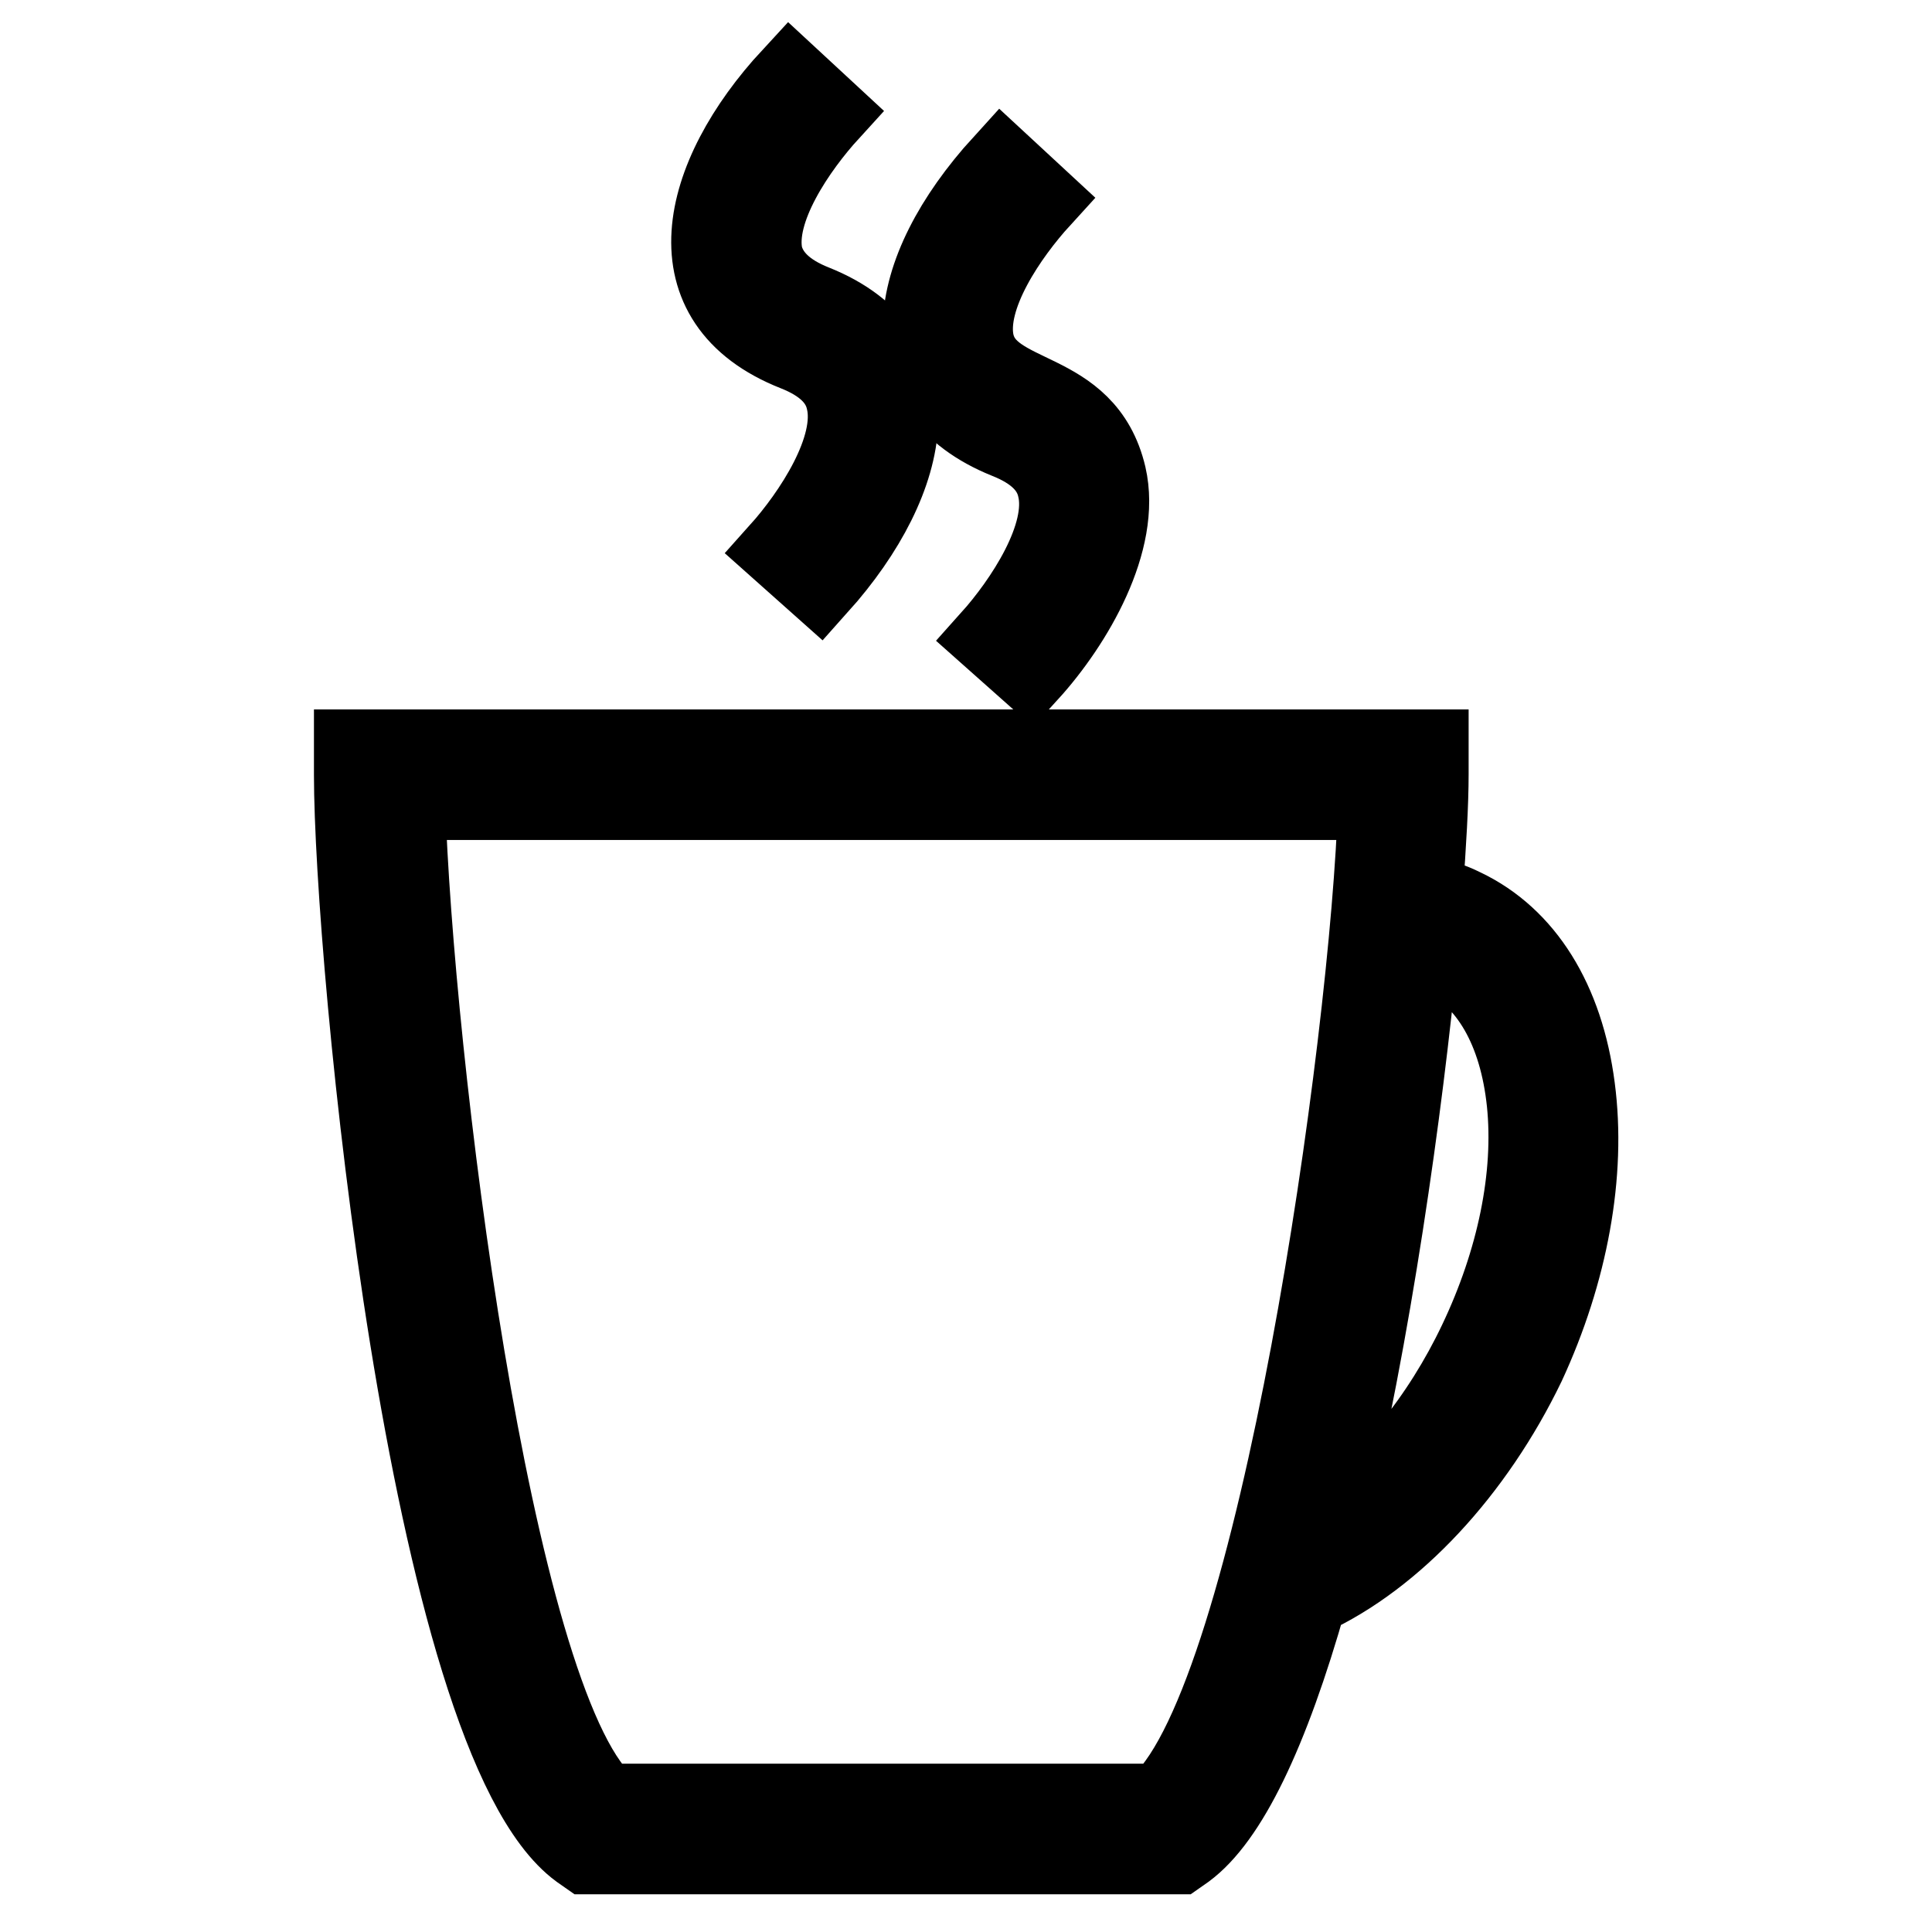
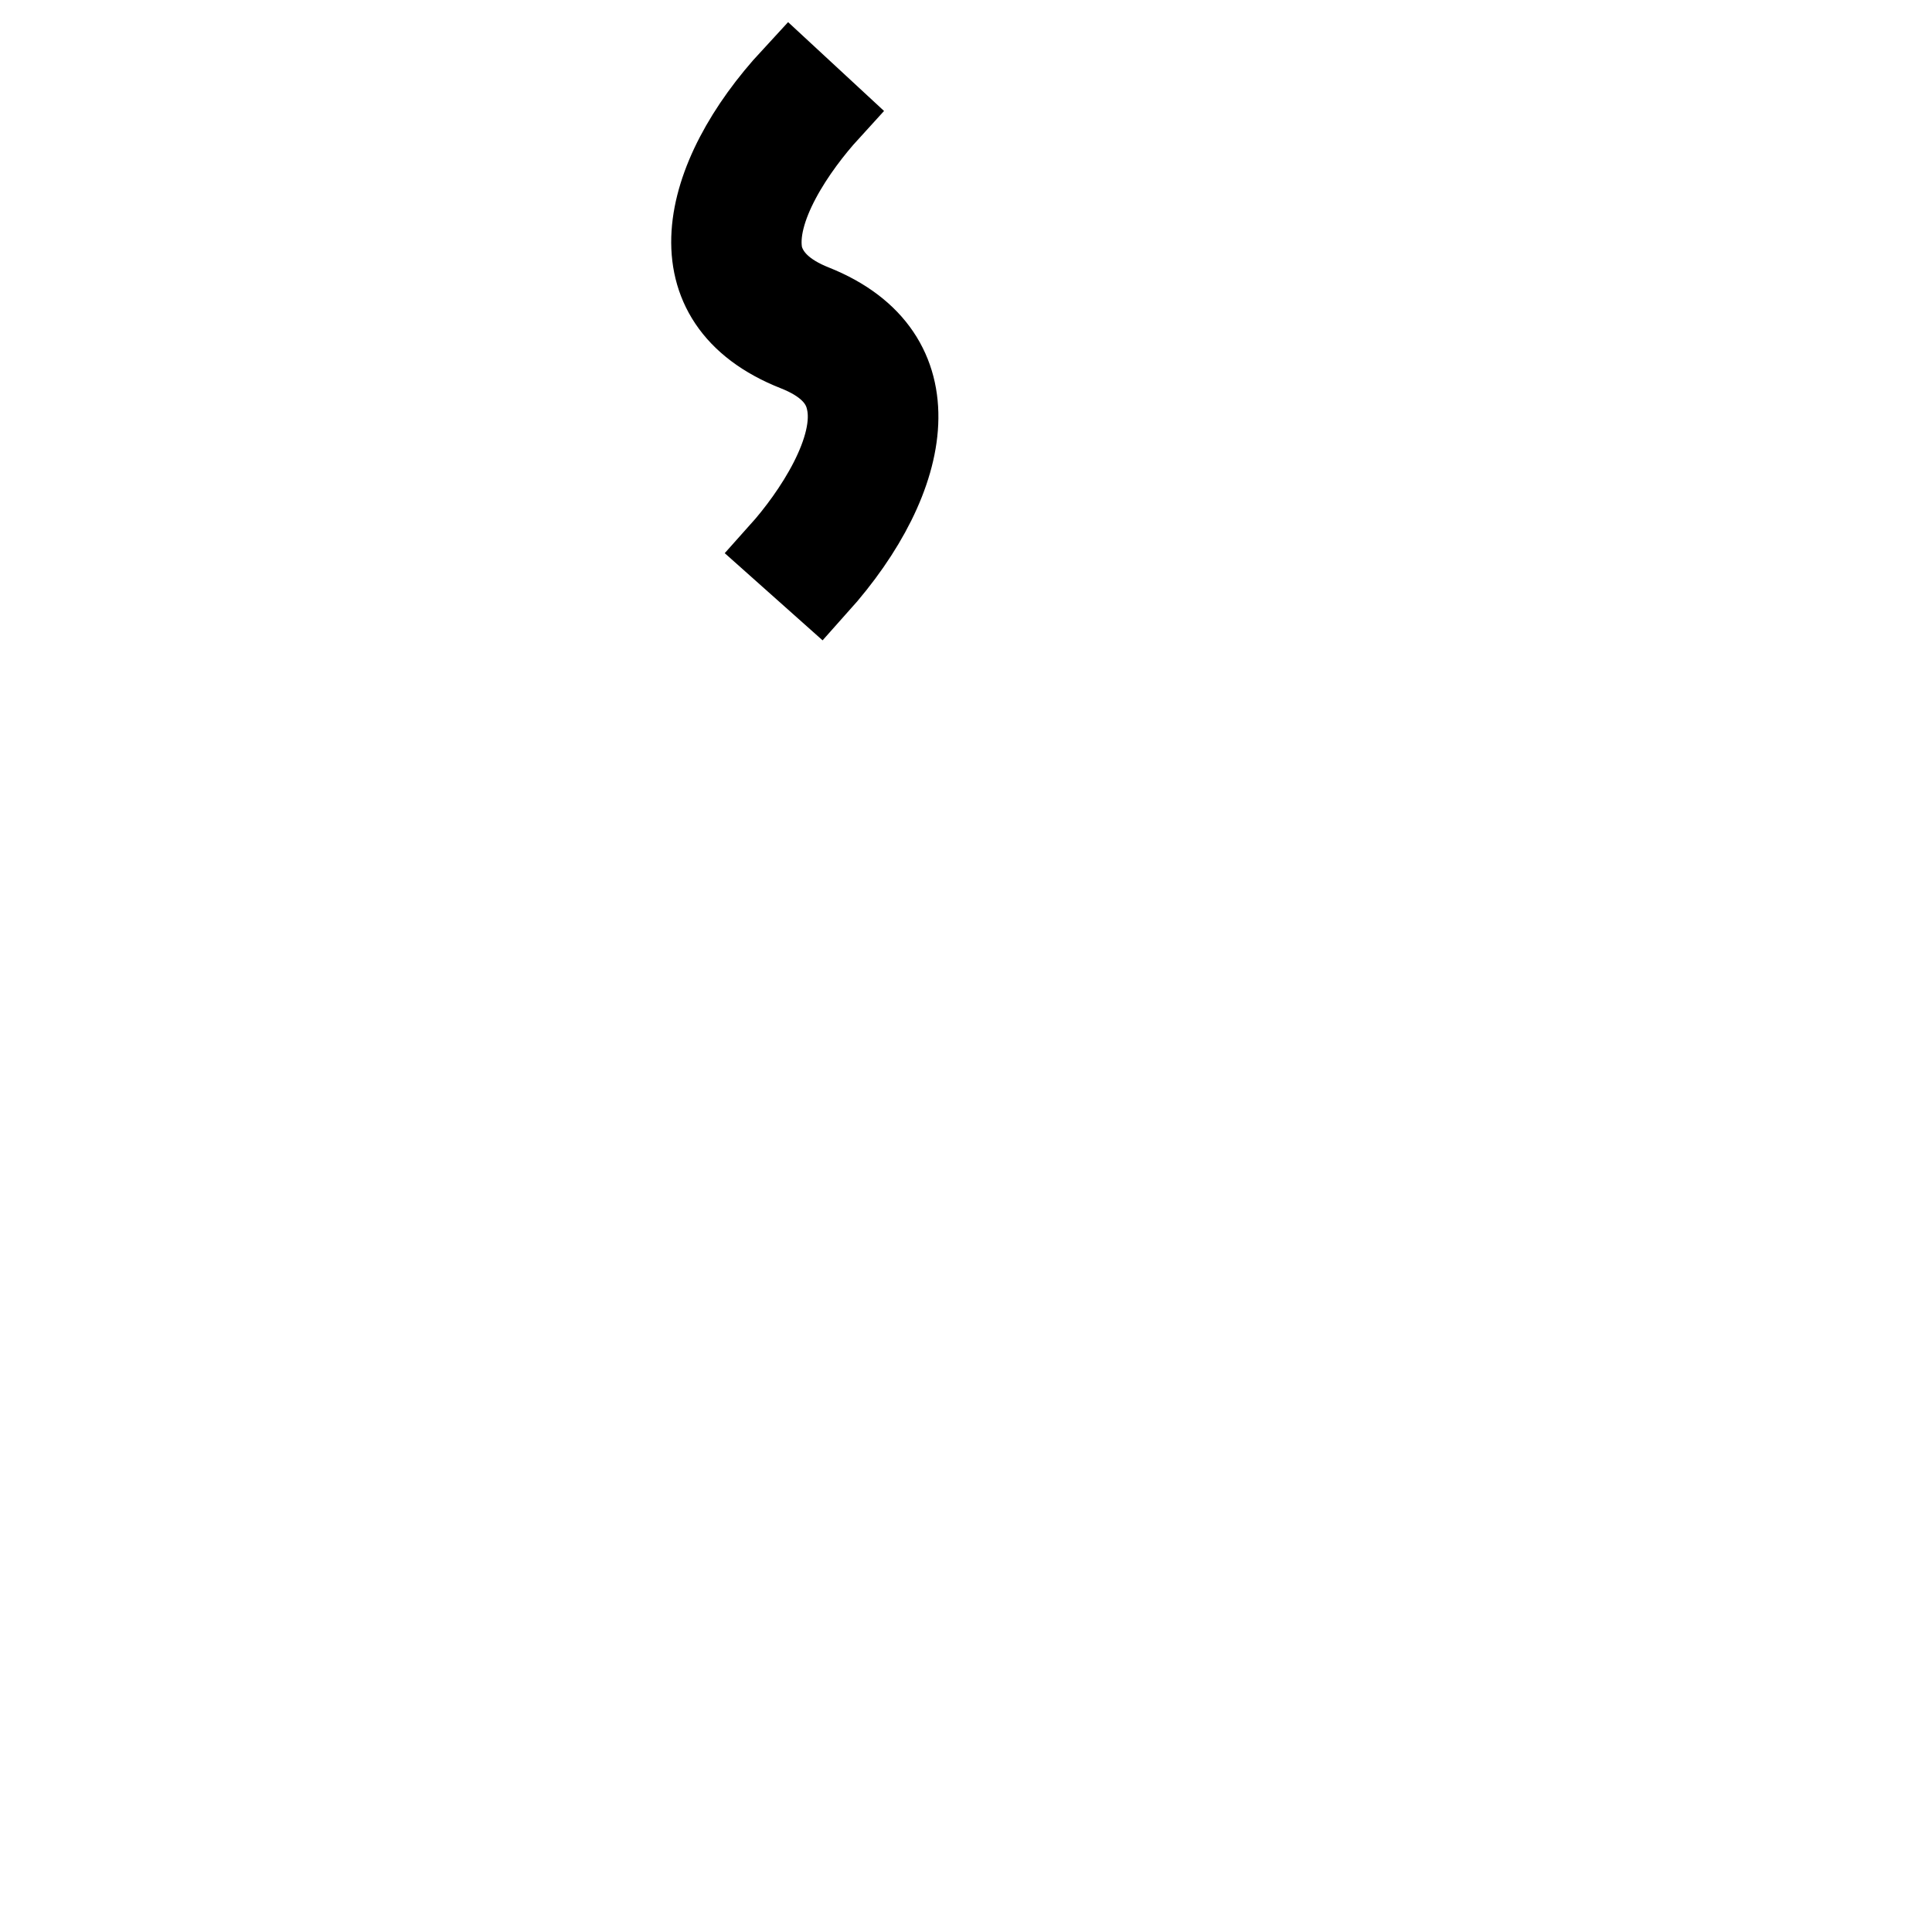
<svg xmlns="http://www.w3.org/2000/svg" version="1.1" x="0px" y="0px" viewBox="0 0 256 256" enable-background="new 0 0 256 256" xml:space="preserve">
  <g>
    <g>
      <g>
        <g>
-           <path stroke-width="10" fill-opacity="0" stroke="#000000" d="M209,144.1c-1.5-11.6-6.8-20.1-15-24c-1.6-0.8-3.4-1.4-5.2-1.7c0.5-6.6,0.8-12,0.8-15.8V99h-143v3.7c0,23.9,9.7,127.7,30.1,142.6l1,0.7h78.5l1-0.7c5.7-4.2,11.2-15.5,16.3-33.5c11.4-5.2,22.1-16.8,28.9-30.9C208.1,168.6,210.5,155.5,209,144.1z M80.2,238.7C65.3,224.9,55,139.3,54,106.3h128.3c-1,32.2-13.3,118.2-28.6,132.4H80.2z M188.2,125.9c1.1,0.2,2,0.6,2.7,0.9c6.2,3,10.1,9.8,11.1,19.3c1,9.7-1.3,20.9-6.4,31.6c-4.8,10.1-11.9,18.9-19.7,24.2C182,177,186.2,146.6,188.2,125.9z" />
          <path stroke-width="10" fill-opacity="0" stroke="#000000" d="M105.3,46.8c3.8,1.5,5.9,3.6,6.5,6.3c1.5,6.2-4.4,15-8.7,19.8l5.5,4.9c12.9-14.4,15.9-31.1-0.6-37.7c-3.8-1.5-5.9-3.6-6.6-6.2c-1.3-6,4.5-14.3,8.7-18.9l-5.4-5C92.3,23.4,88.3,40.1,105.3,46.8z" />
-           <path stroke-width="10" fill-opacity="0" stroke="#000000" d="M133.3,58.4c3.8,1.5,5.9,3.6,6.5,6.3c1.5,6.2-4.4,15-8.7,19.8l5.4,4.8c6-6.6,12.4-17.6,10.4-26.3c-2.9-12.4-15.7-9.8-17.5-17.6c-1.3-6,4.5-14.3,8.7-18.9l-5.4-5C119.4,36.1,117.2,51.9,133.3,58.4z" />
        </g>
      </g>
      <g />
      <g />
      <g />
      <g />
      <g />
      <g />
      <g />
      <g />
      <g />
      <g />
      <g />
      <g />
      <g />
      <g />
      <g />
    </g>
  </g>
</svg>